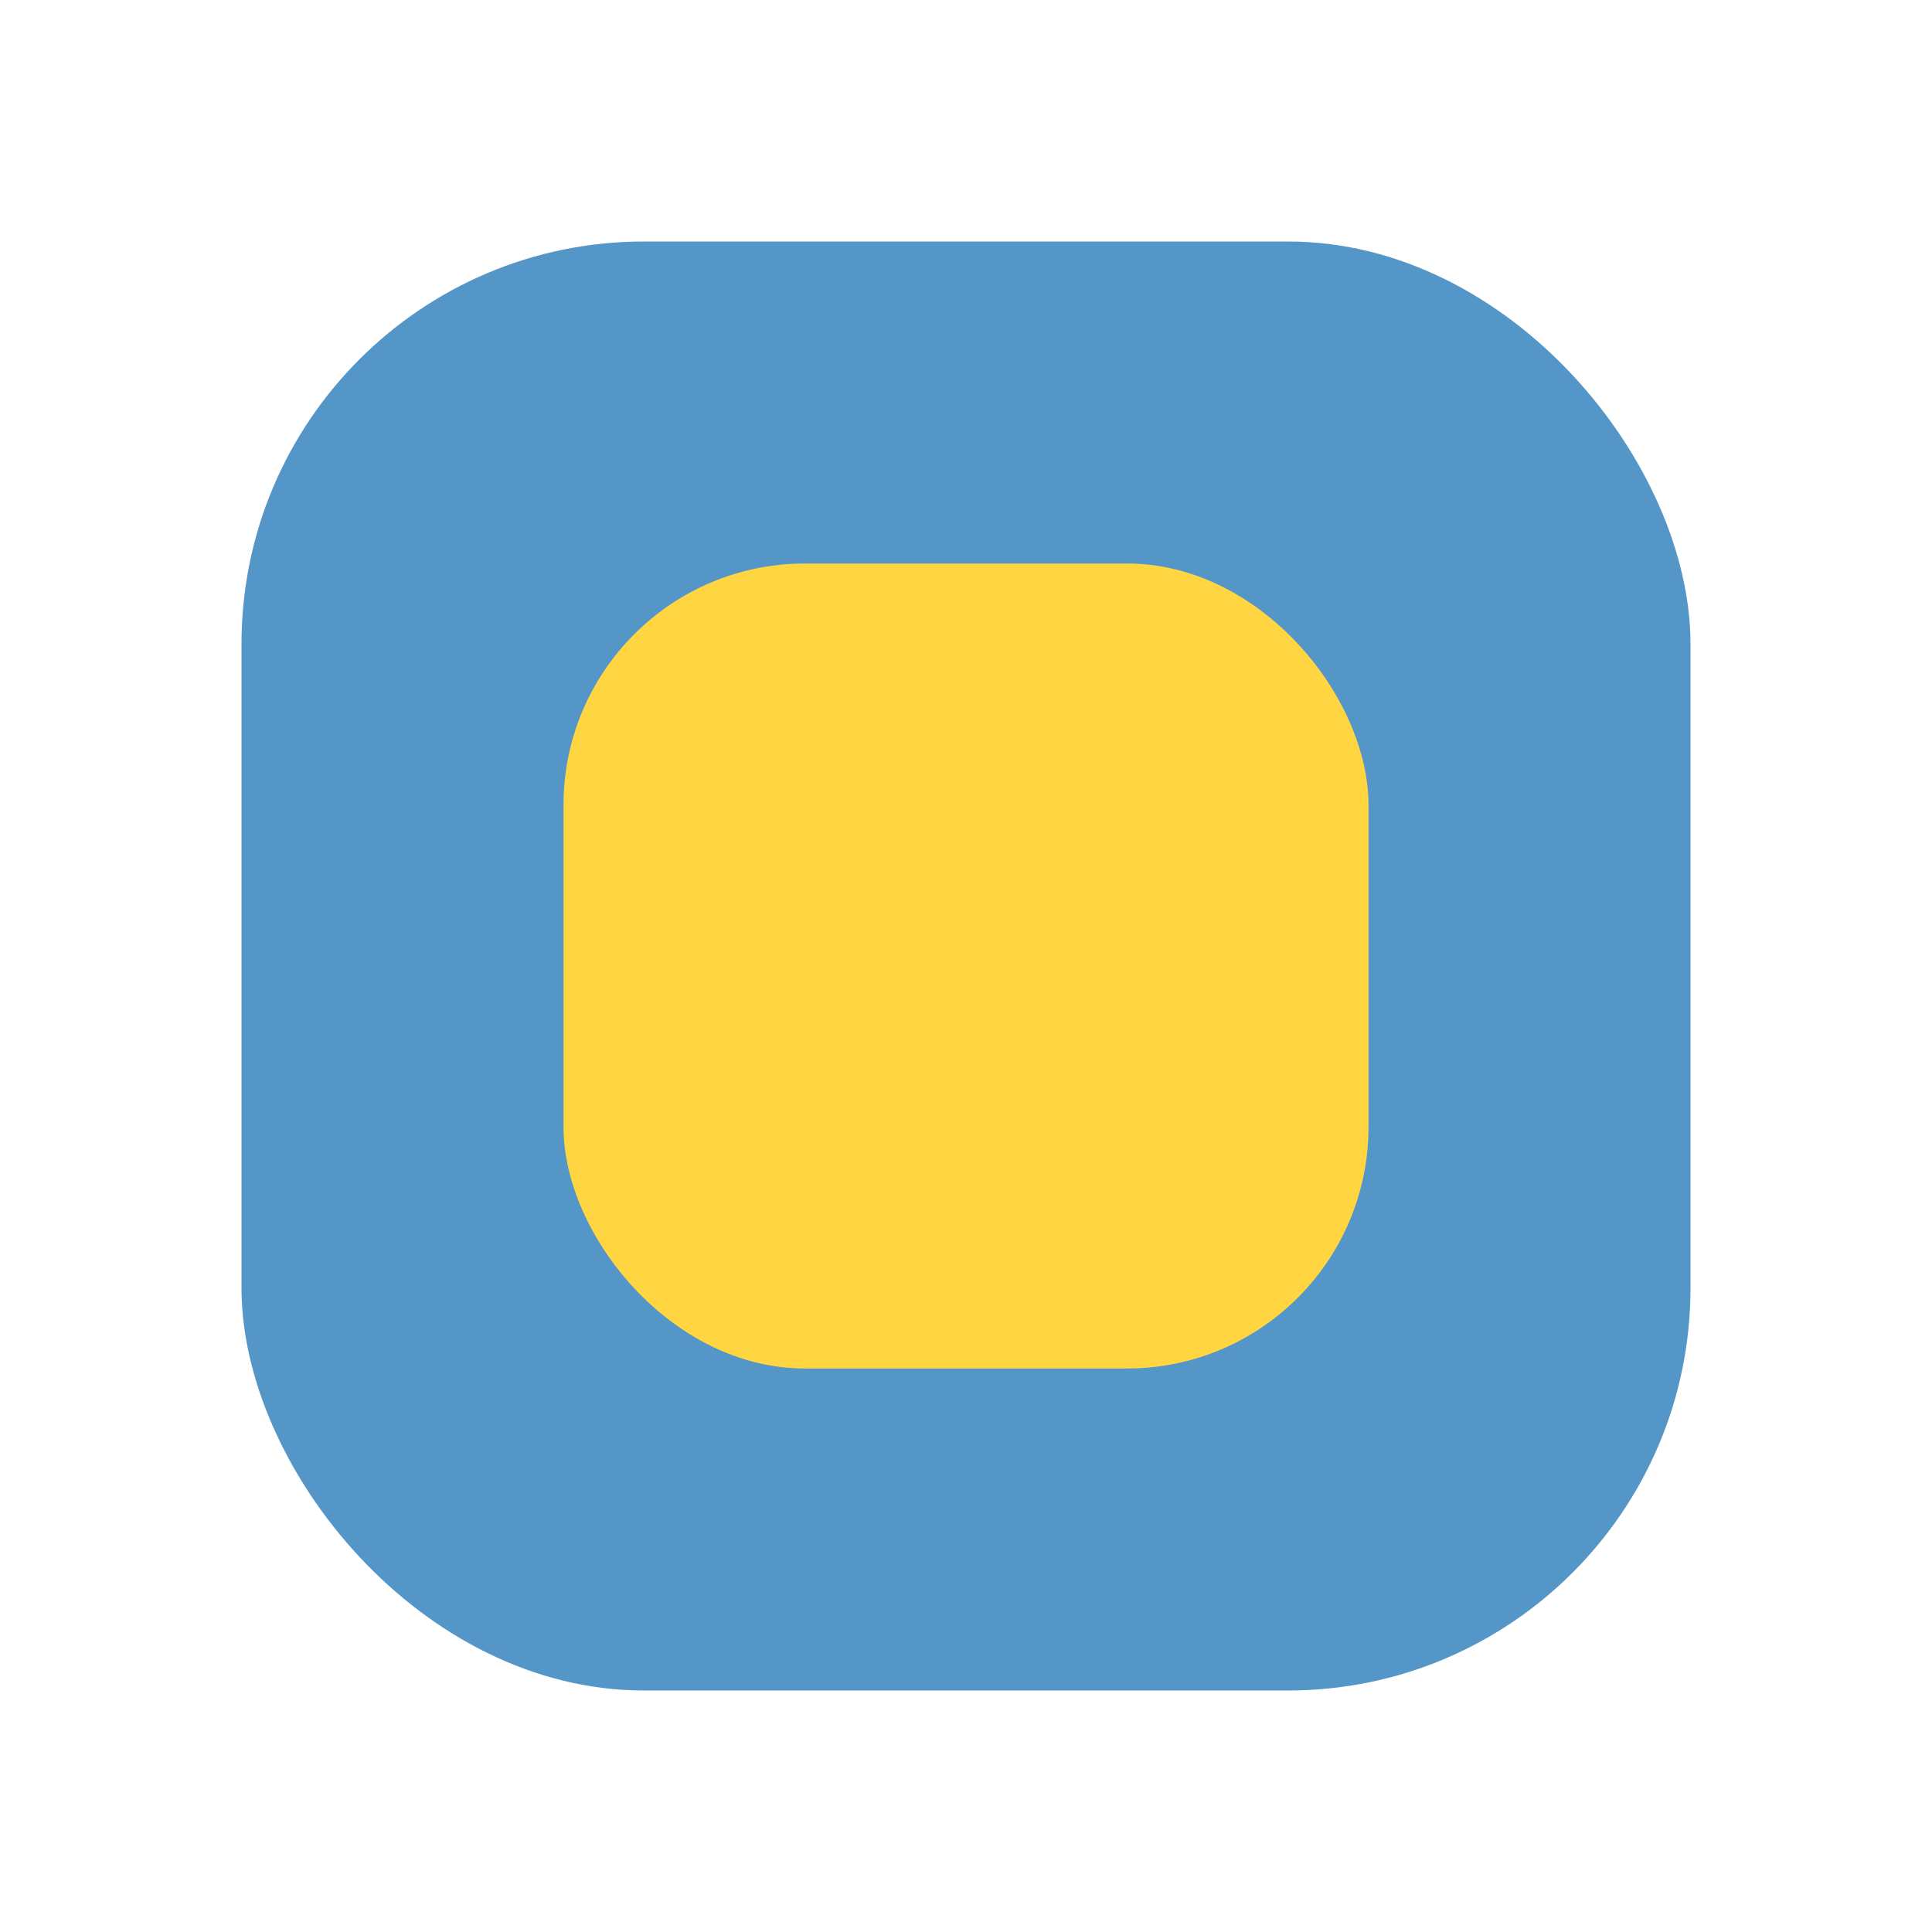
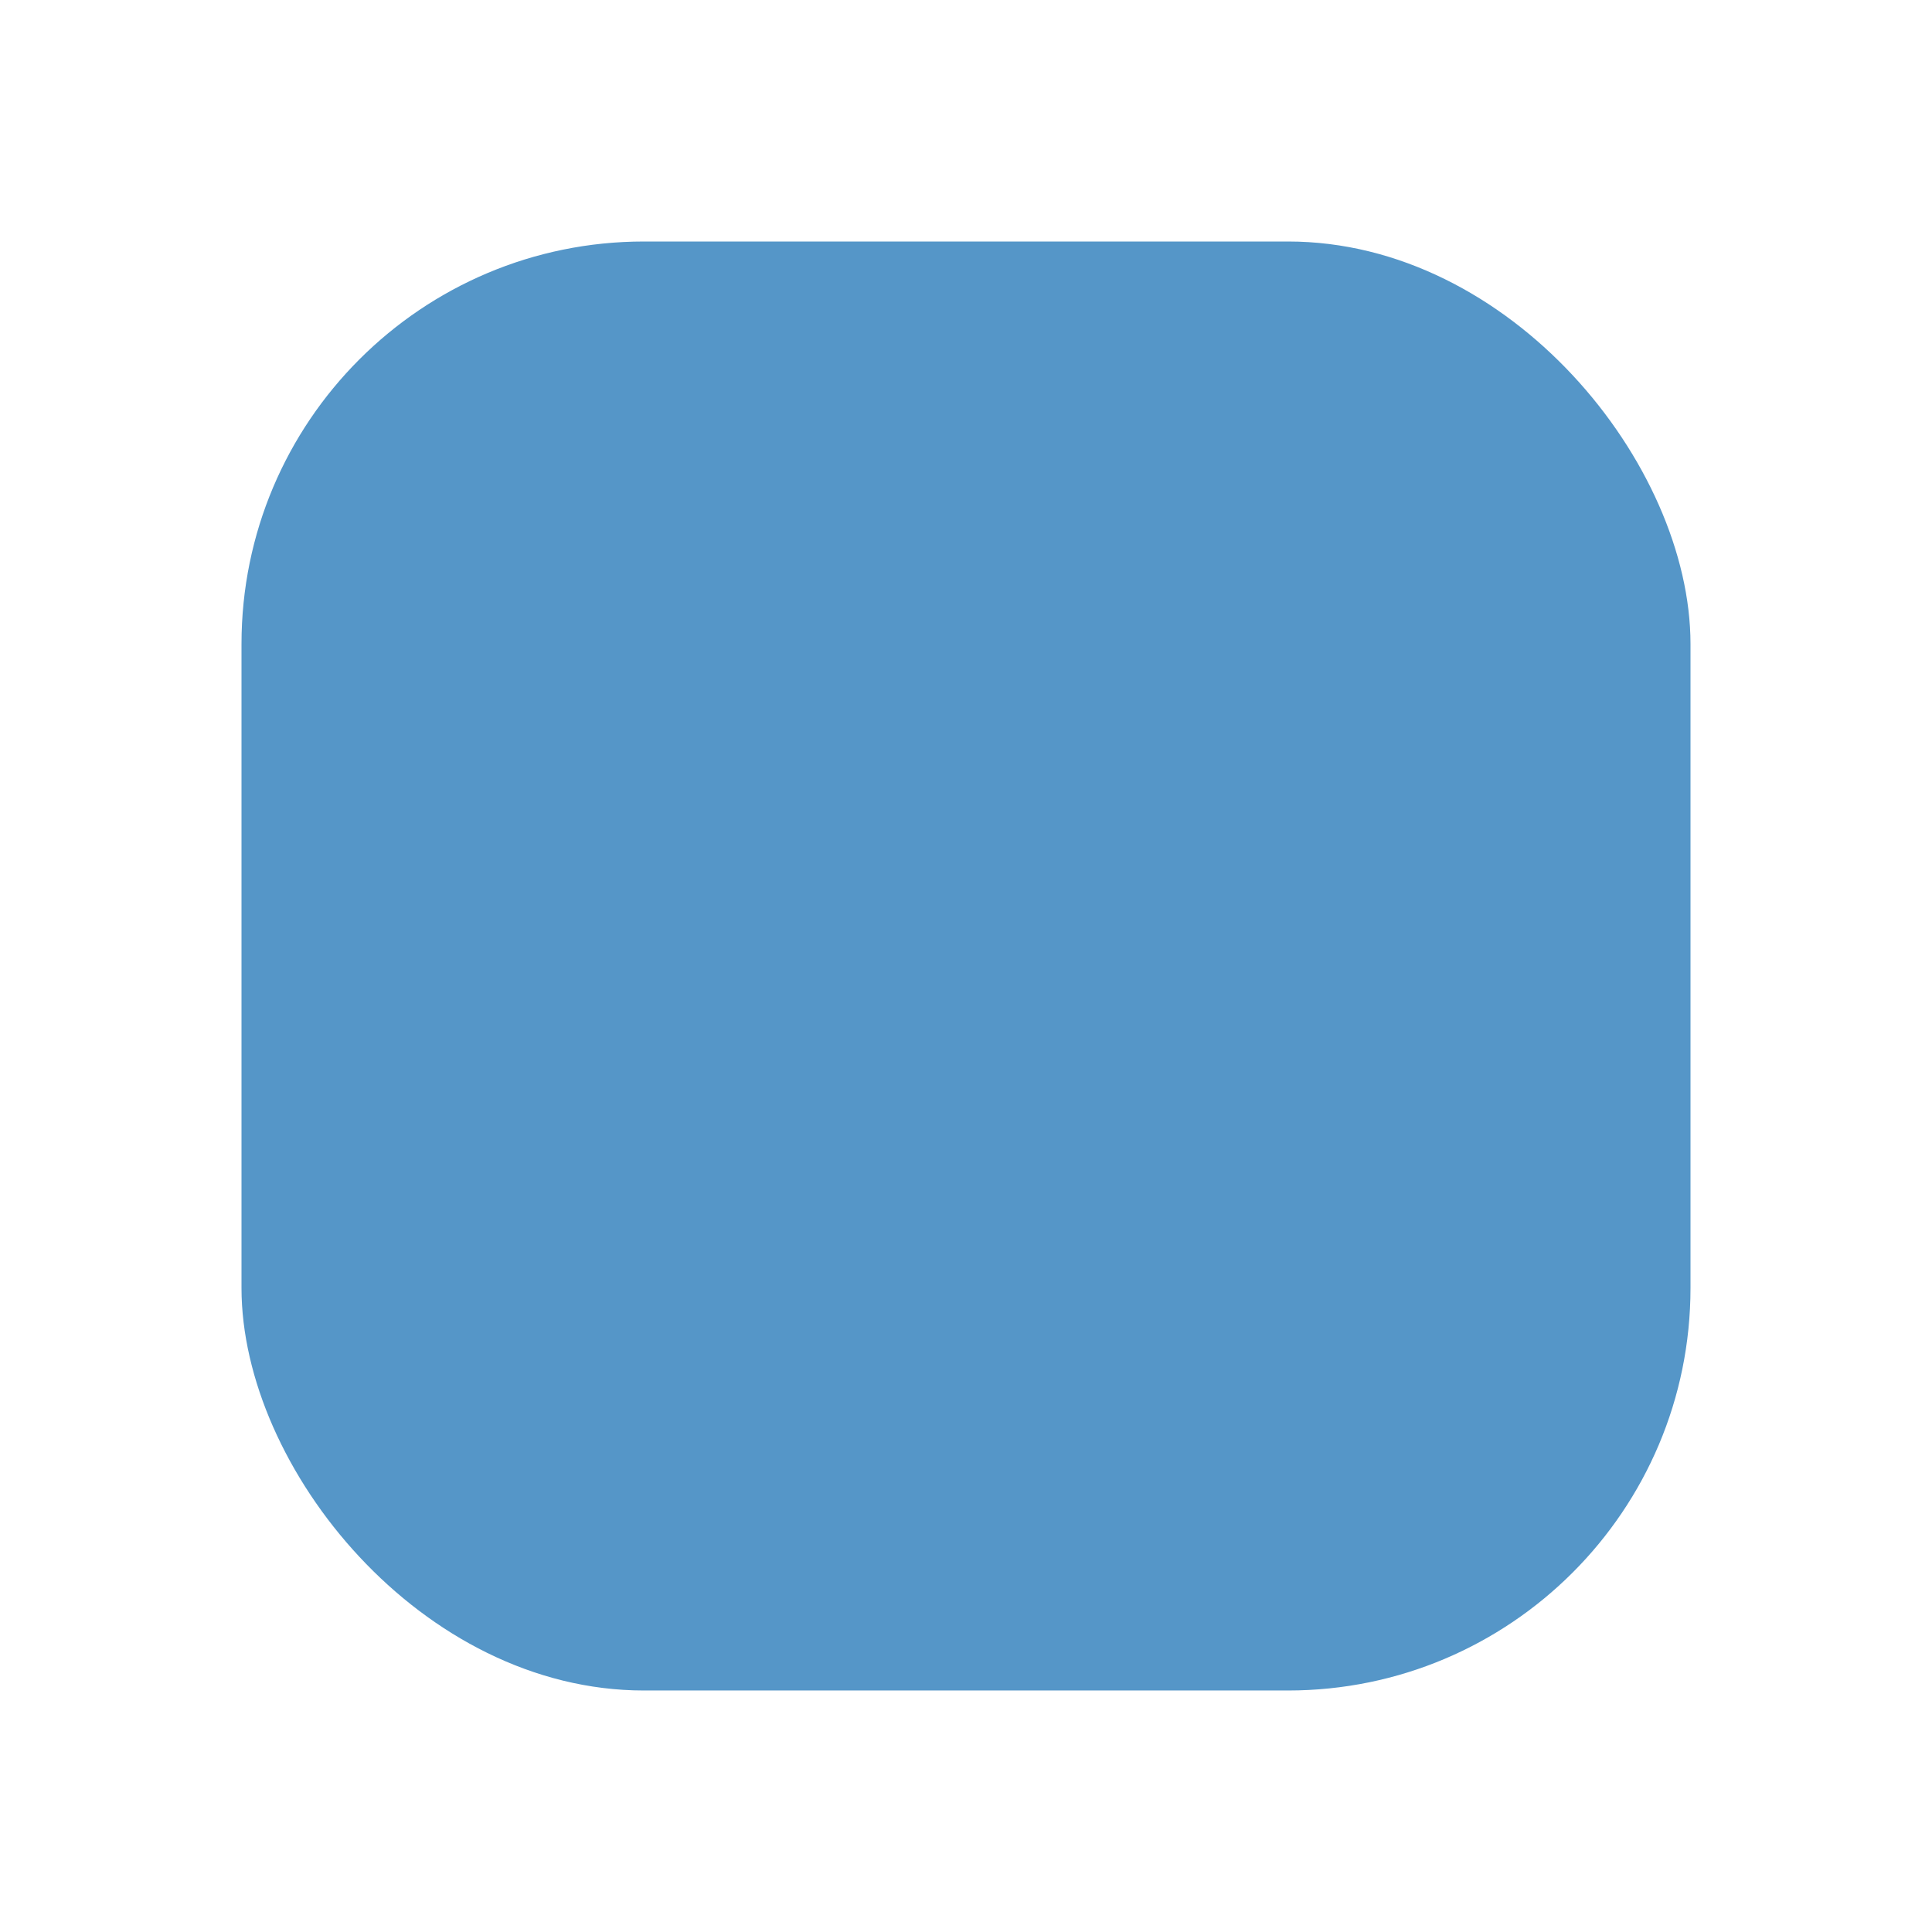
<svg xmlns="http://www.w3.org/2000/svg" width="24" height="24" viewBox="0 0 24 24">
  <rect x="3" y="3" width="18" height="18" rx="5" fill="#5596C8" />
-   <rect x="7" y="7" width="10" height="10" rx="3" fill="#FFD541" />
</svg>